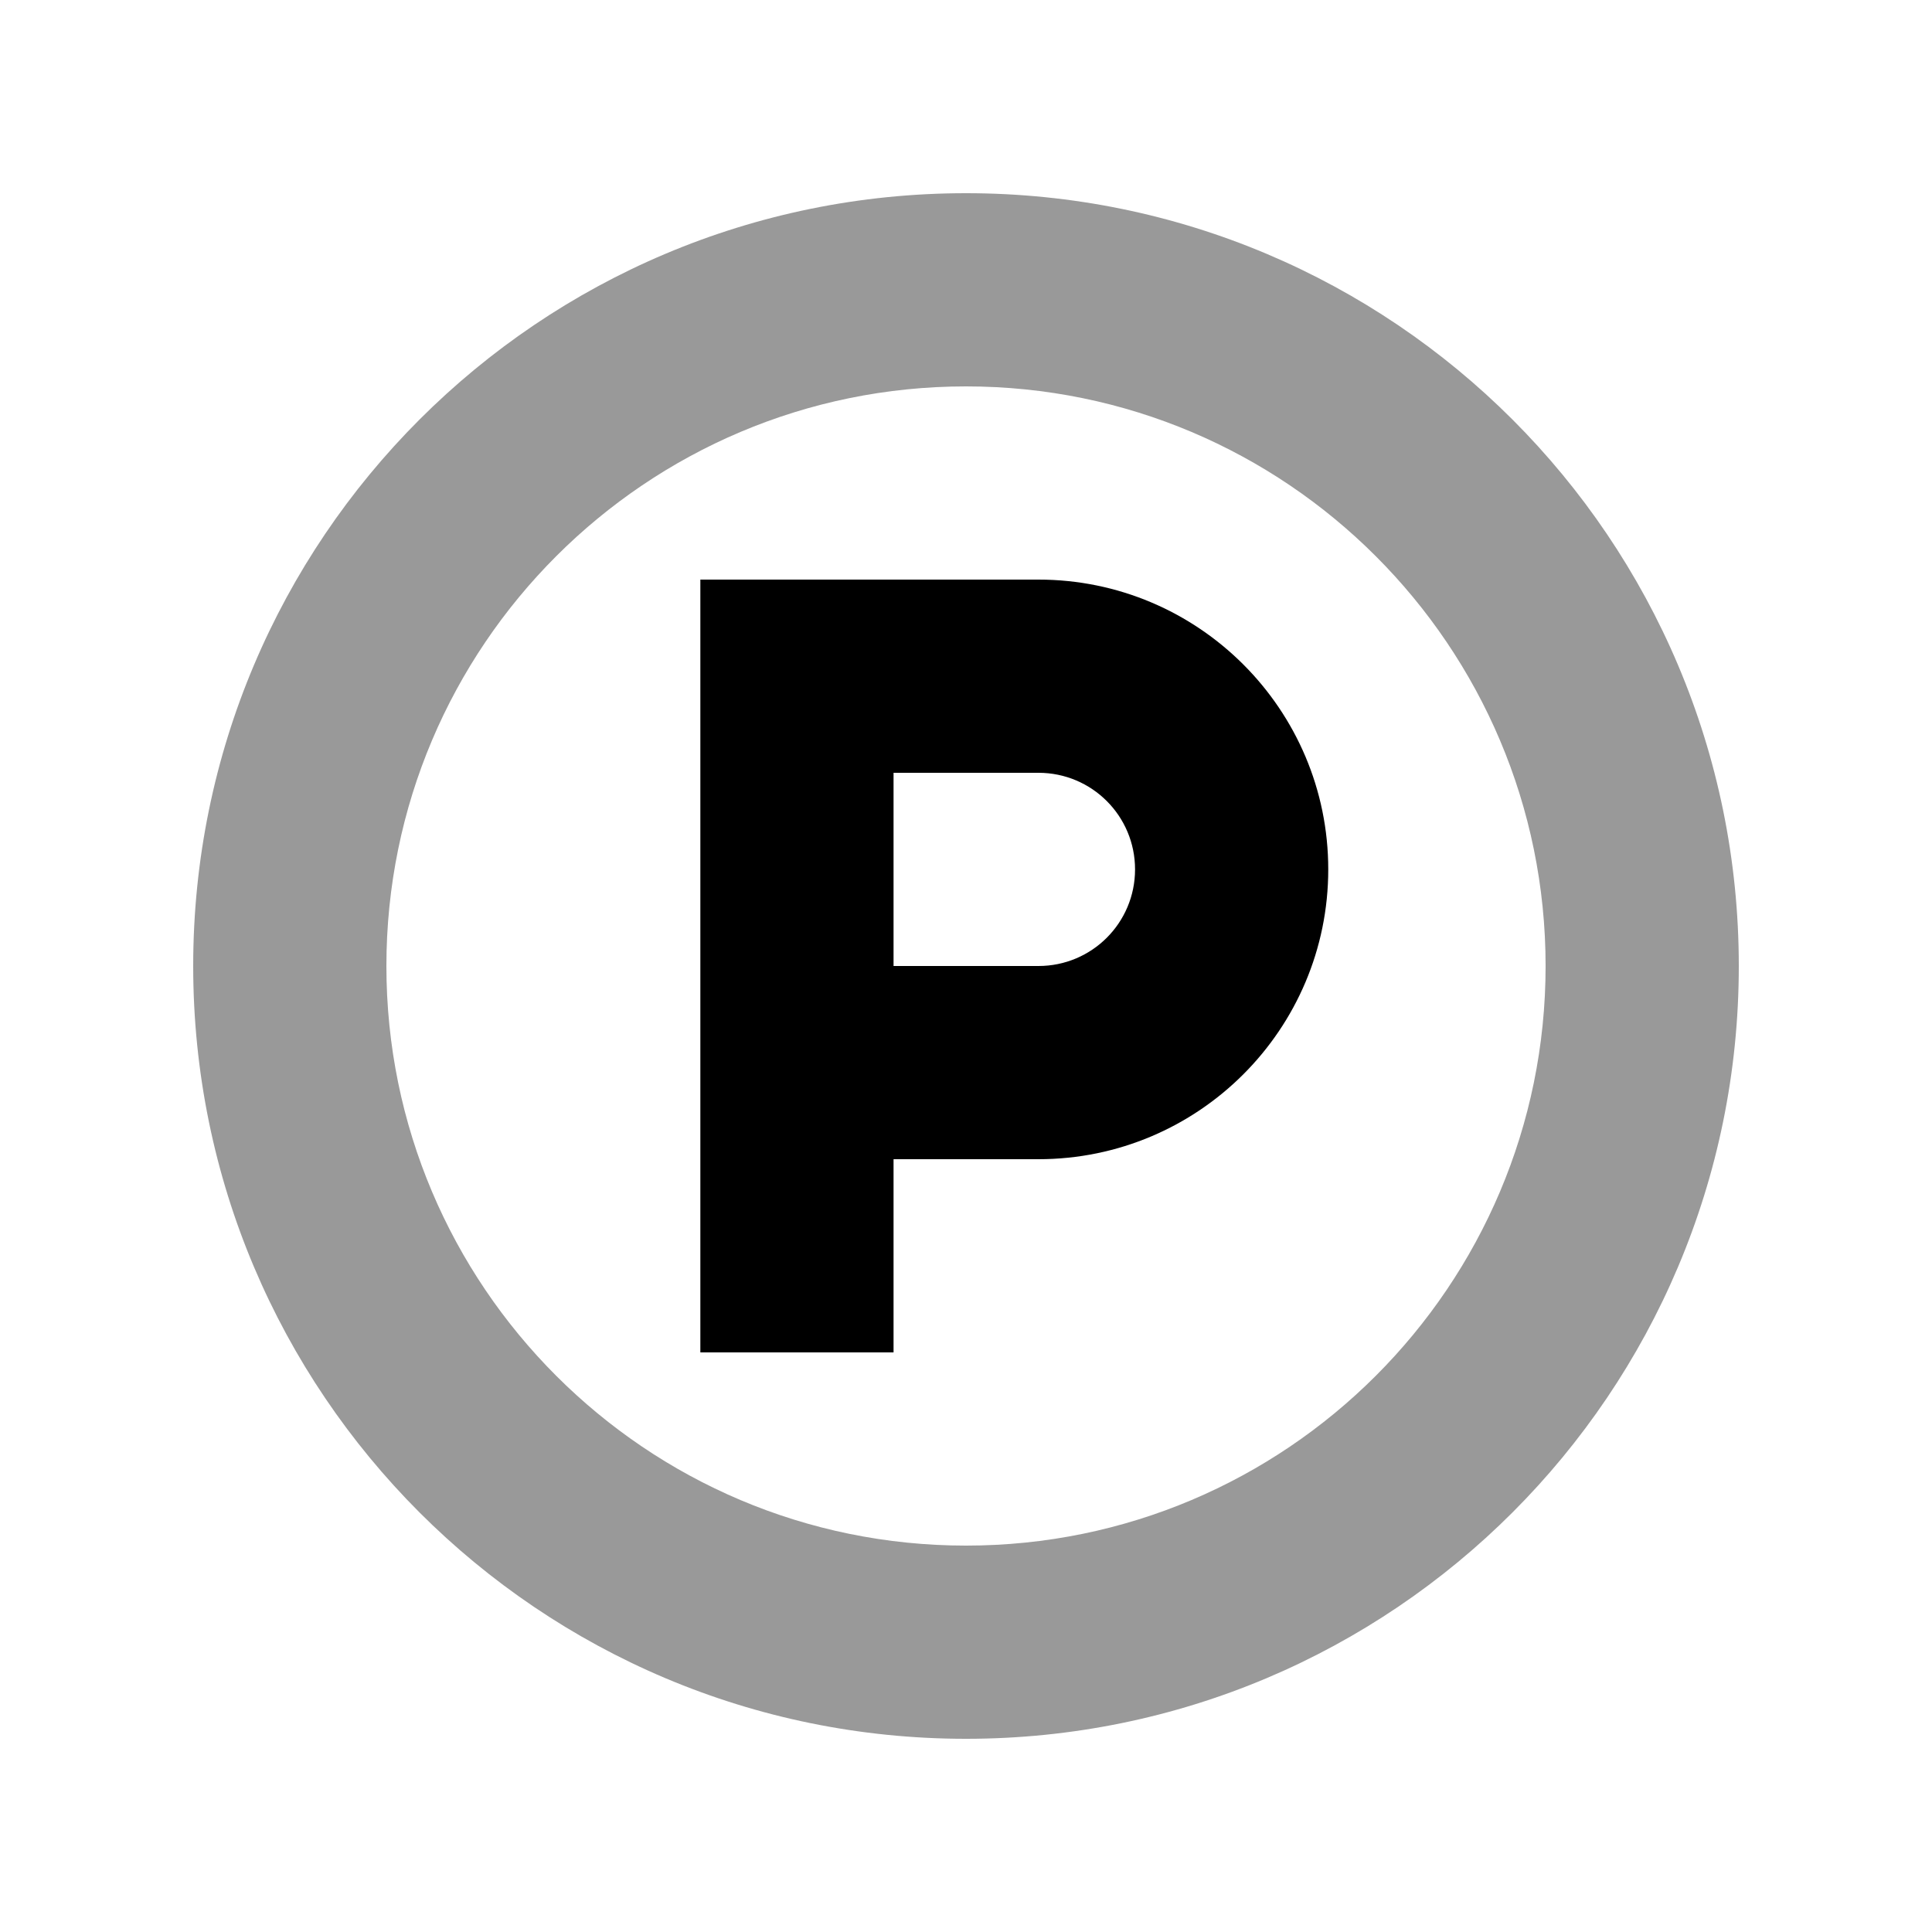
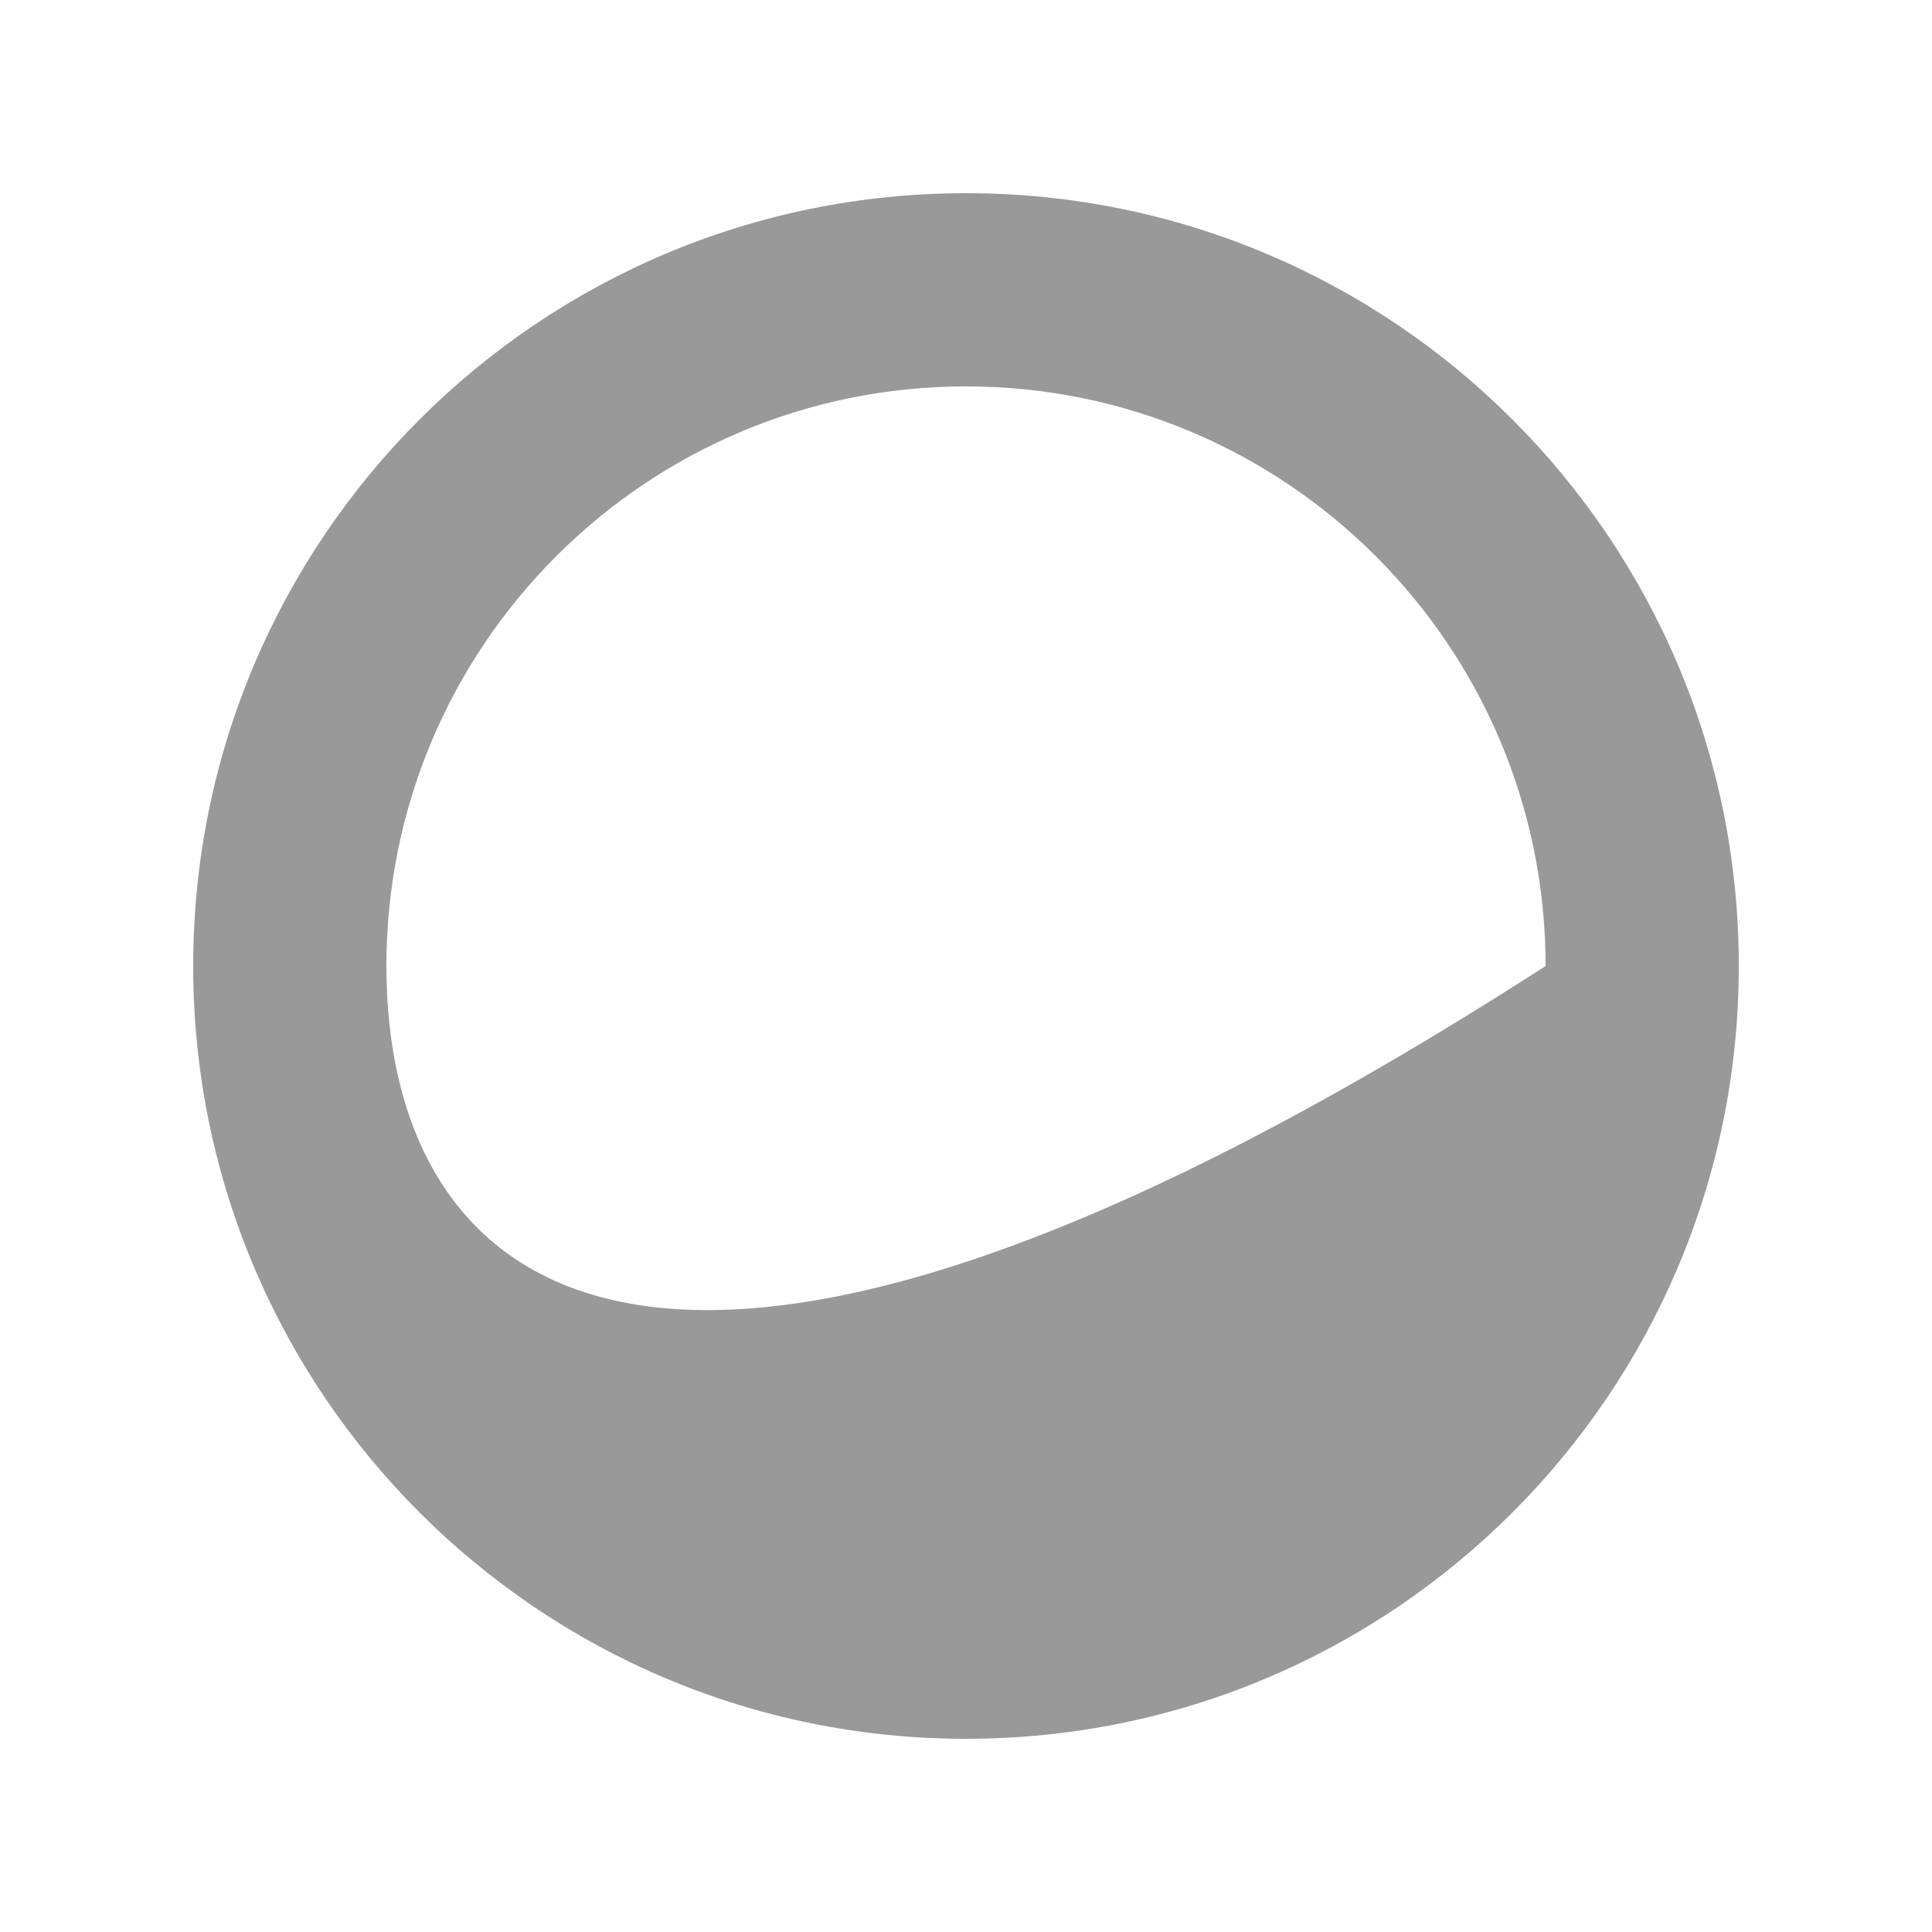
<svg xmlns="http://www.w3.org/2000/svg" viewBox="0 0 640 640">
-   <path opacity=".4" fill="currentColor" d="M64 320C64 461.4 178.6 576 320 576C461.4 576 576 461.4 576 320C576 178.6 461.4 64 320 64C178.6 64 64 178.6 64 320zM512 320C512 426 426 512 320 512C214 512 128 426 128 320C128 214 214 128 320 128C426 128 512 214 512 320z" />
-   <path fill="currentColor" d="M232 192L344 192C397 192 440 235 440 288C440 341 397 384 344 384L296 384L296 448L232 448L232 192zM296 320L344 320C361.7 320 376 305.7 376 288C376 270.3 361.7 256 344 256L296 256L296 320z" />
+   <path opacity=".4" fill="currentColor" d="M64 320C64 461.4 178.6 576 320 576C461.4 576 576 461.4 576 320C576 178.6 461.4 64 320 64C178.6 64 64 178.6 64 320zM512 320C214 512 128 426 128 320C128 214 214 128 320 128C426 128 512 214 512 320z" />
</svg>